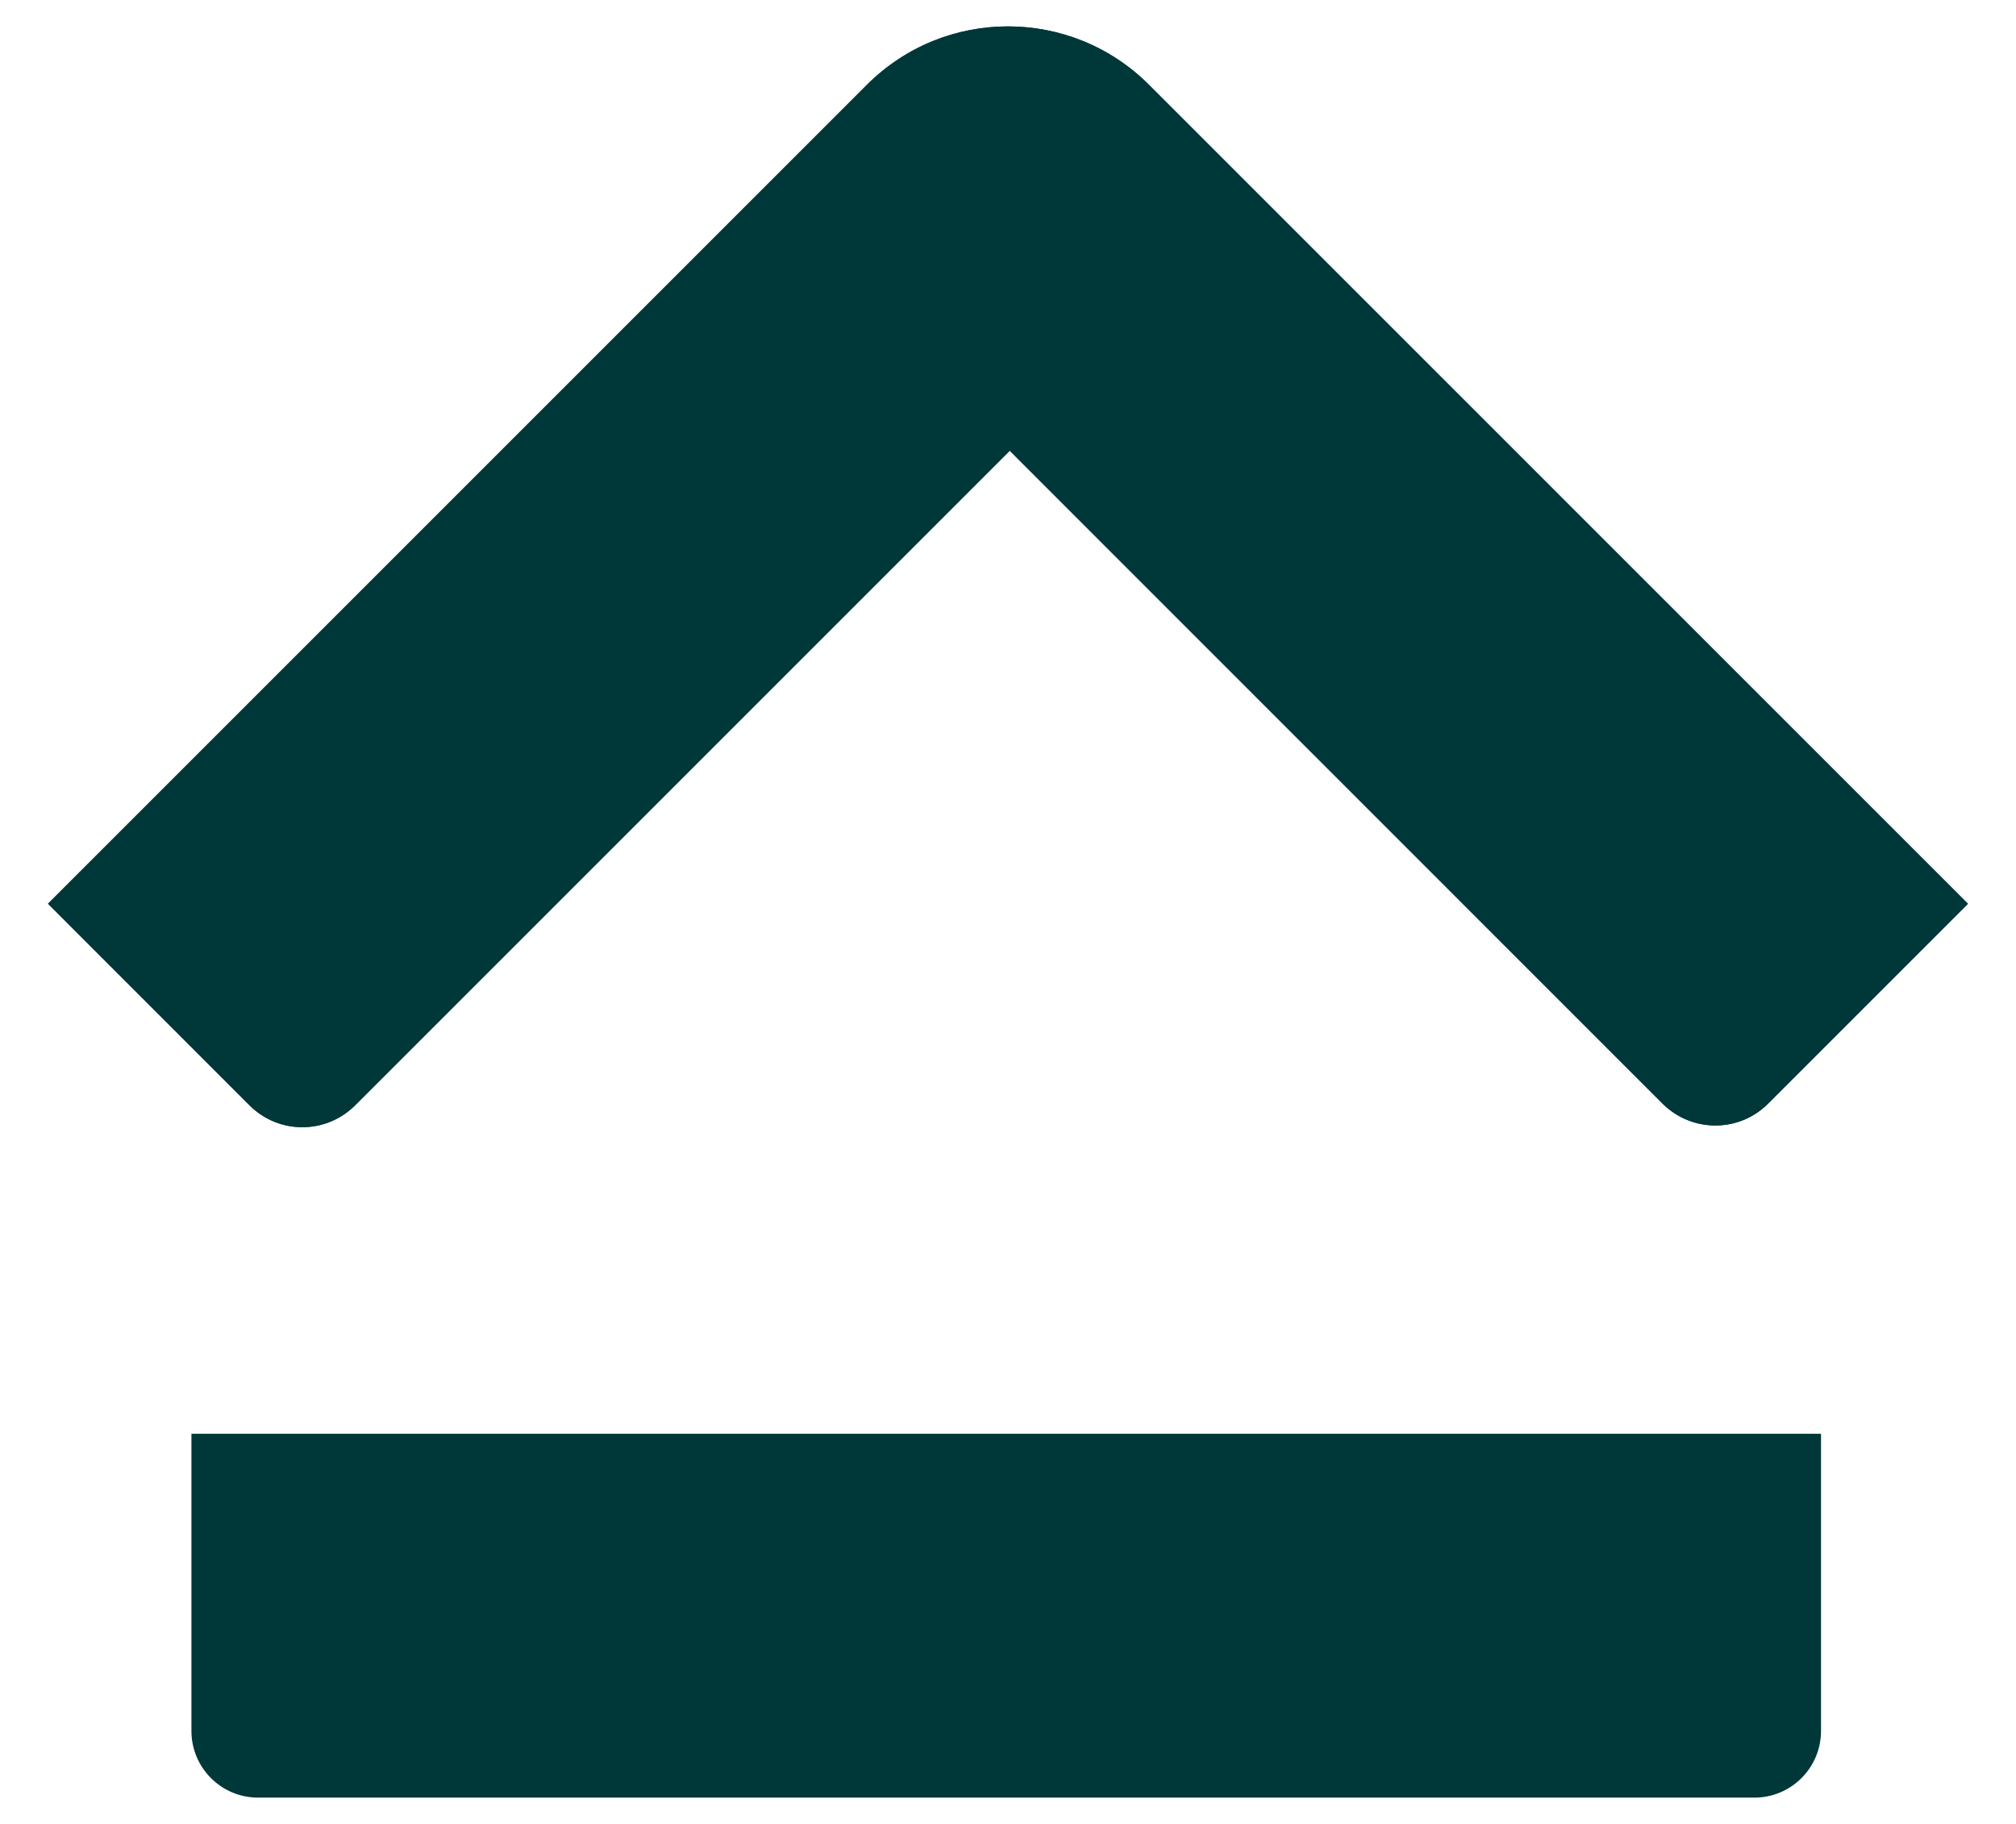
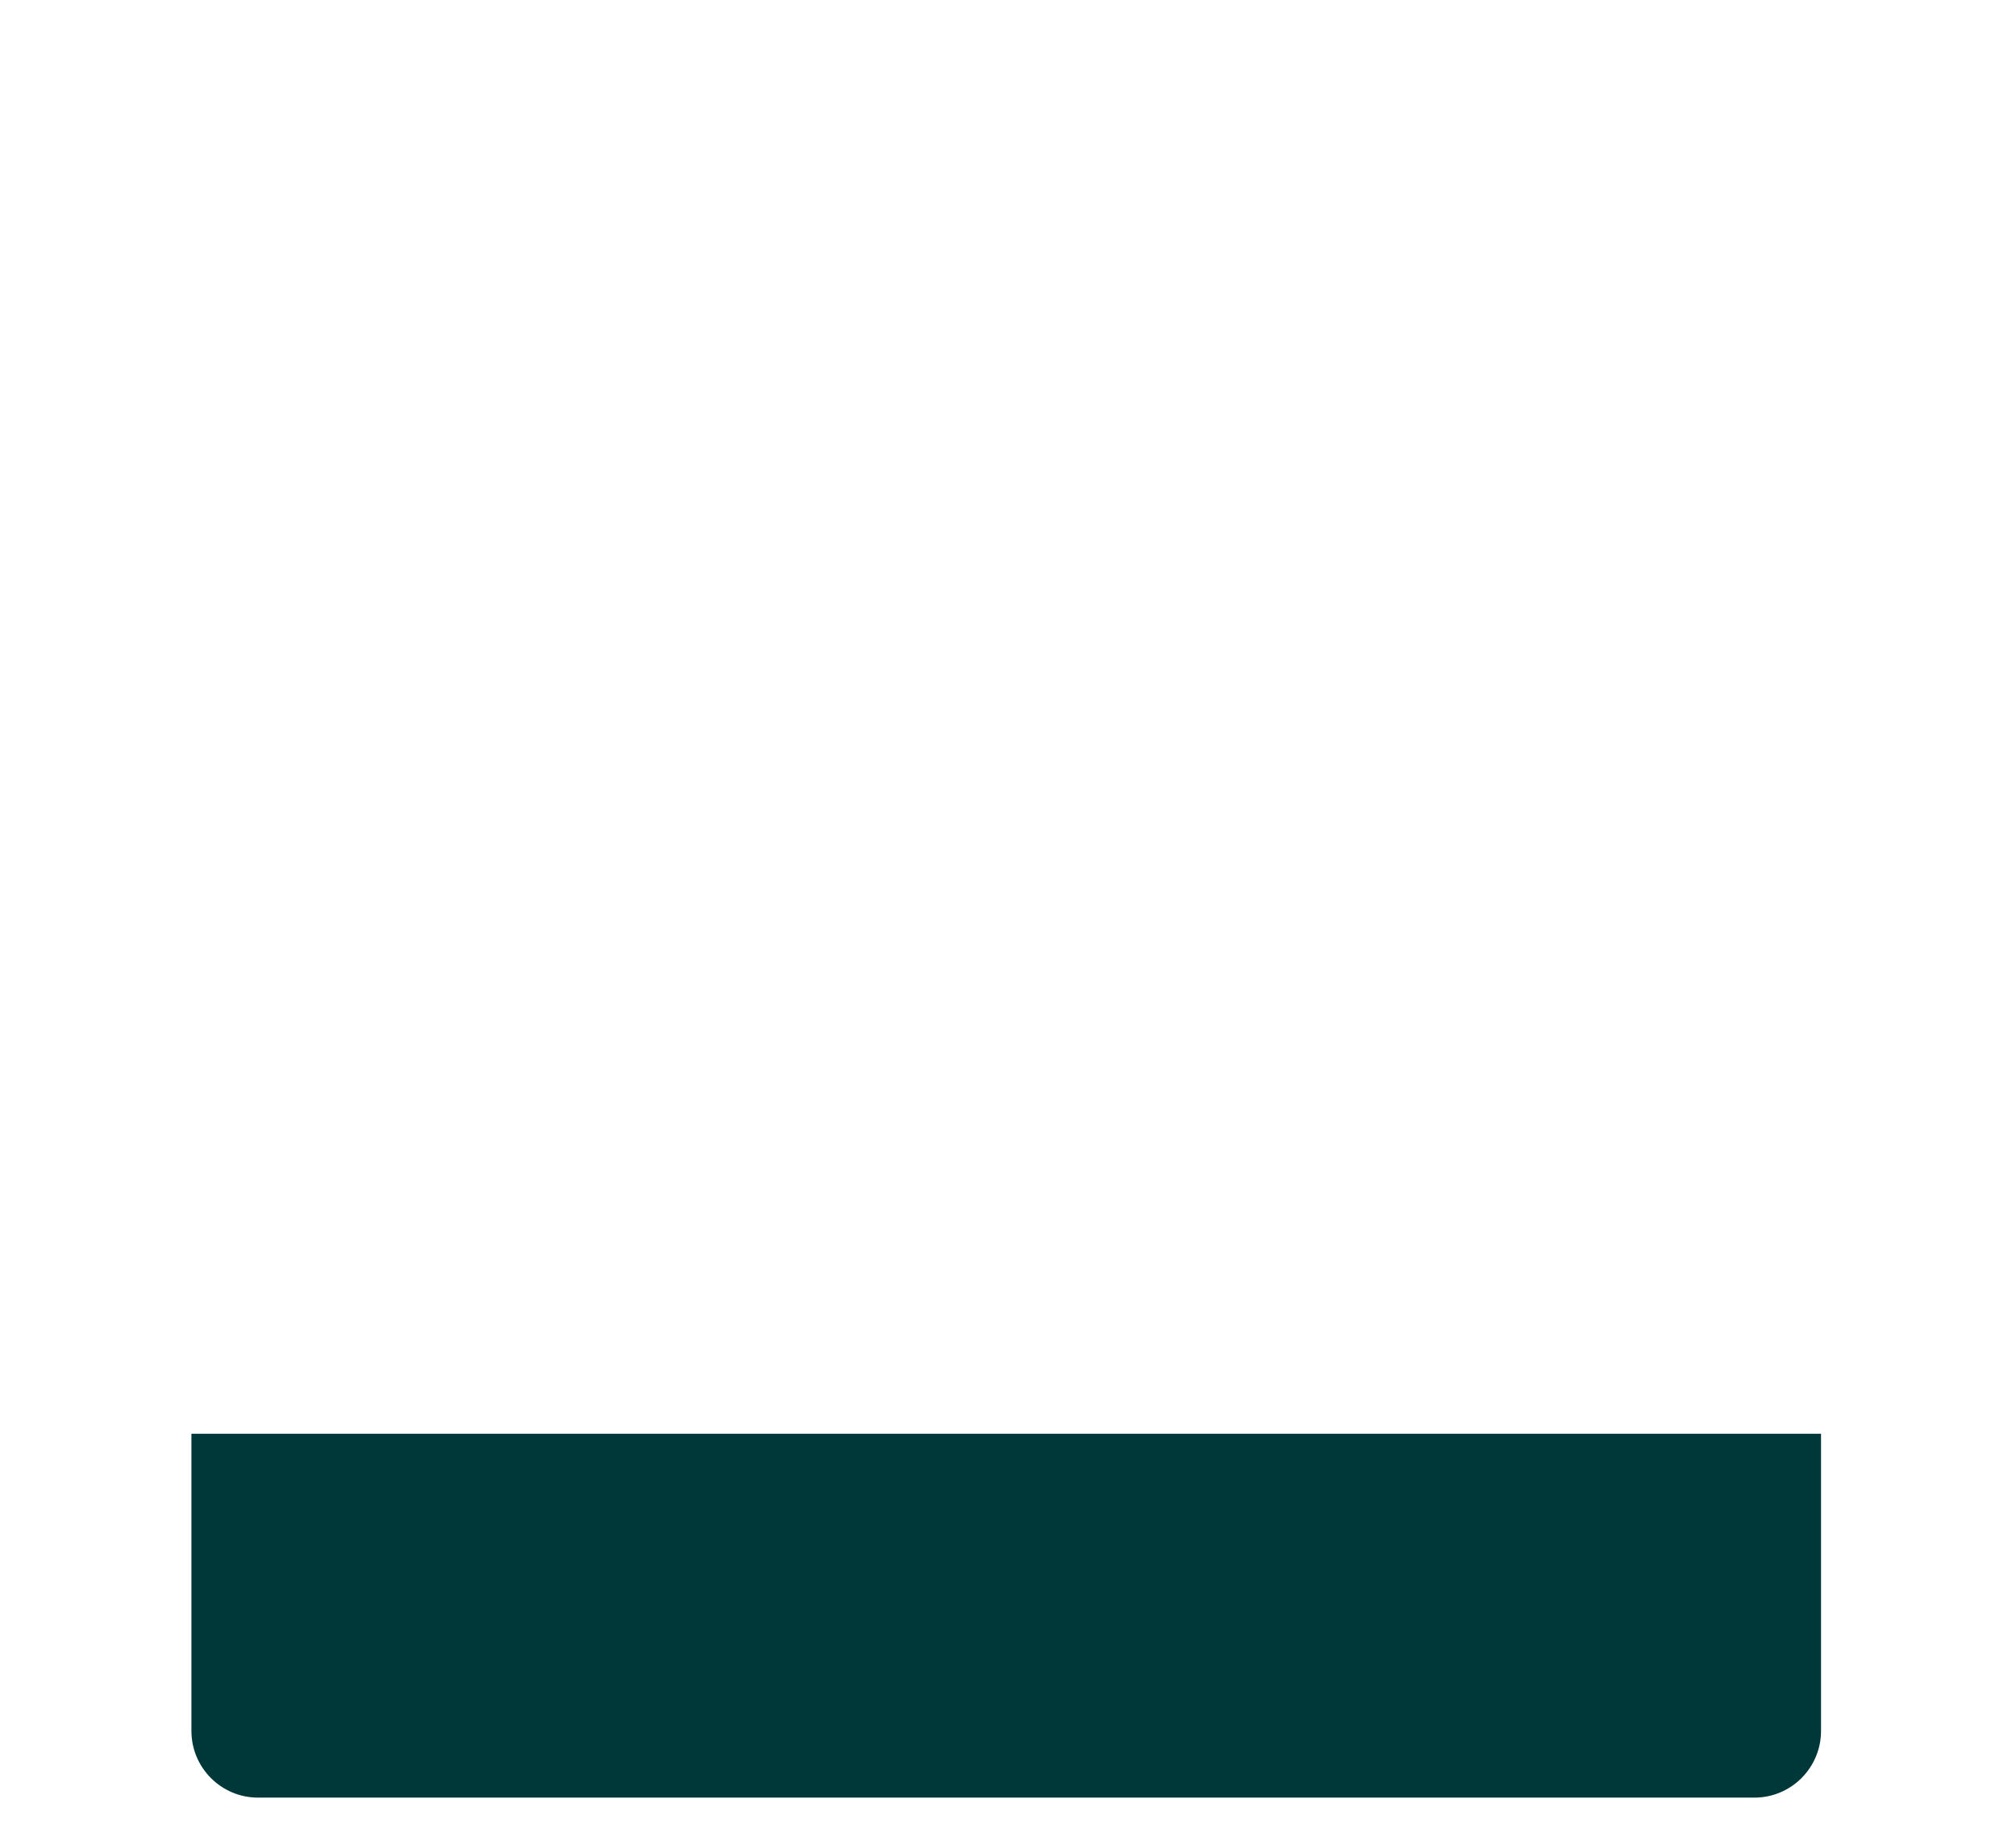
<svg xmlns="http://www.w3.org/2000/svg" width="21" height="19" viewBox="0 0 21 19" fill="none">
  <g clip-path="url(#clip0_1103_4087)">
    <g clip-path="url(#clip1_1103_4087)">
-       <path d="M20.5 9.414L18.417 11.497C18.115 11.8 17.623 11.8 17.319 11.497L10.518 4.695L3.698 11.515C3.395 11.818 2.904 11.818 2.6 11.515L0.5 9.414L9.03 0.884C9.842 0.072 11.157 0.072 11.969 0.884L20.499 9.414H20.5Z" fill="#003739" />
-       <path d="M20.5 9.414L18.417 11.497C18.115 11.8 17.623 11.8 17.319 11.497L10.518 4.695L3.698 11.515C3.395 11.818 2.904 11.818 2.6 11.515L0.5 9.414L9.03 0.884C9.842 0.072 11.157 0.072 11.969 0.884L20.499 9.414H20.5Z" fill="#003739" />
      <path d="M1.994 18.031L1.994 14.936H18.969V18.031C18.969 18.415 18.658 18.726 18.275 18.726H2.688C2.305 18.726 1.994 18.415 1.994 18.031Z" fill="#003739" />
    </g>
  </g>
  <defs>
    <clipPath id="clip0_1103_4087">
      <rect width="20" height="18.449" fill="white" transform="translate(0.5 0.275)" />
    </clipPath>
    <clipPath id="clip1_1103_4087">
      <rect width="20" height="18.449" fill="white" transform="translate(0.5 0.275)" />
    </clipPath>
  </defs>
</svg>